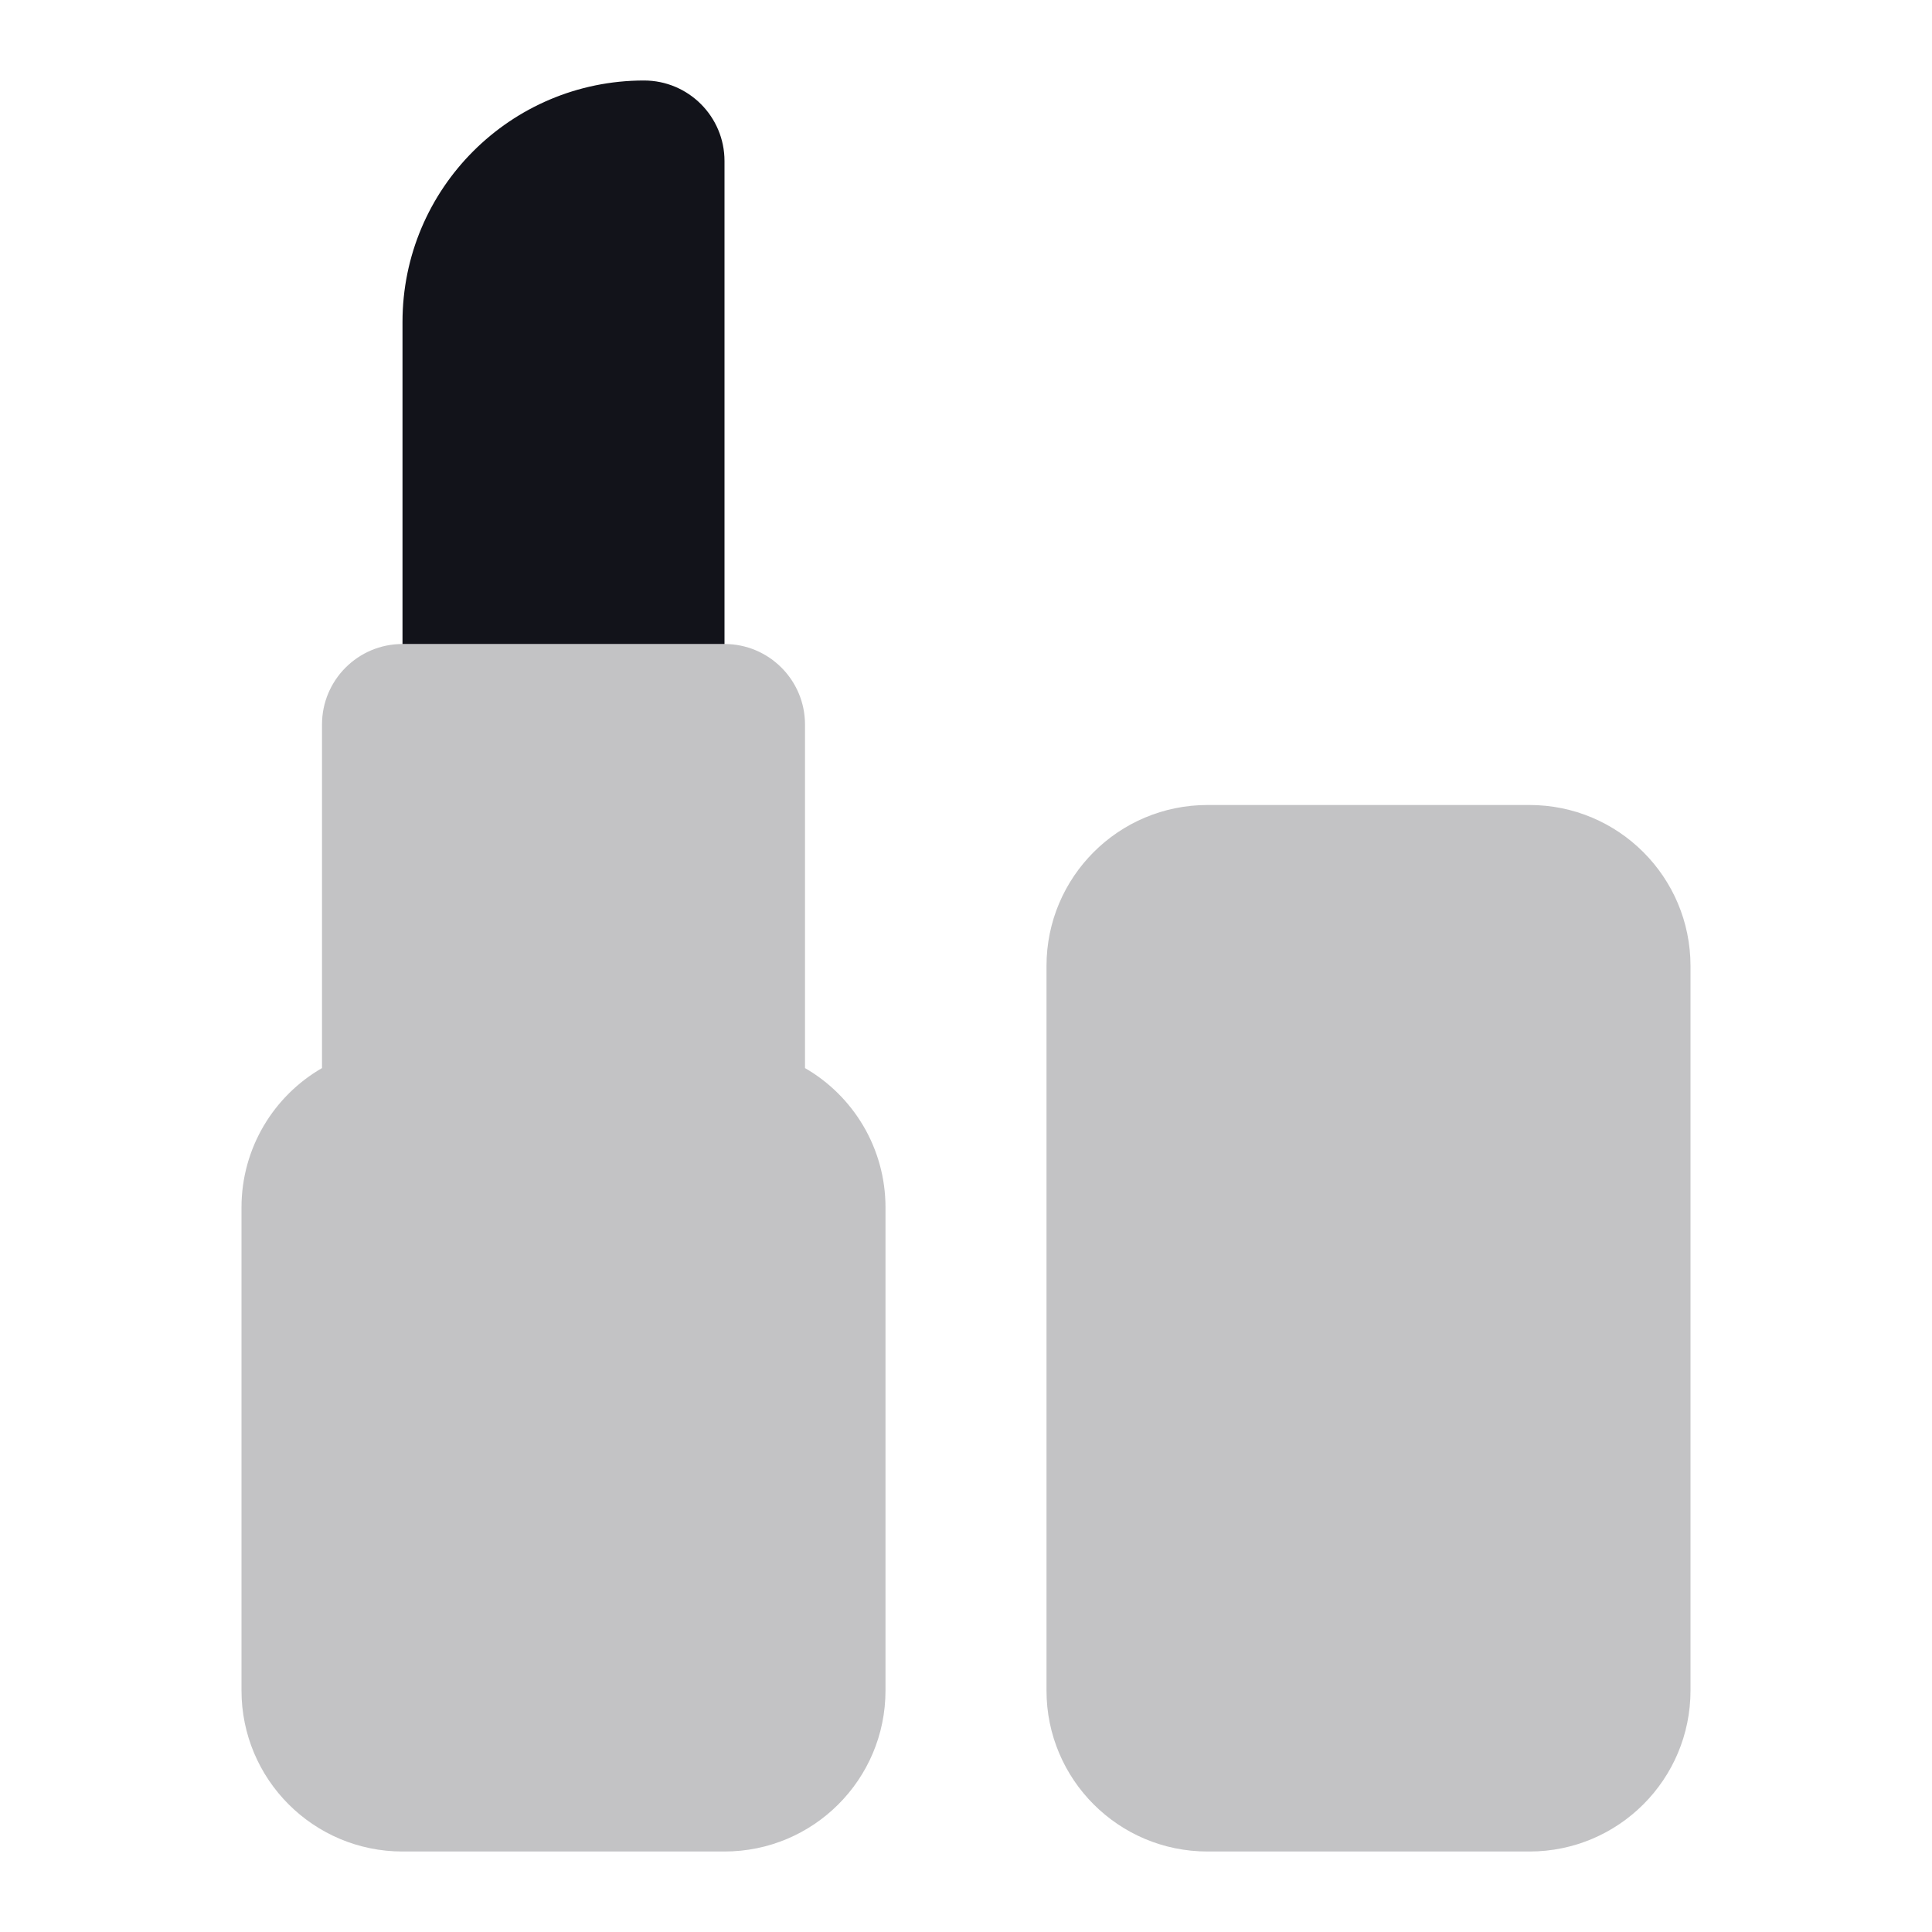
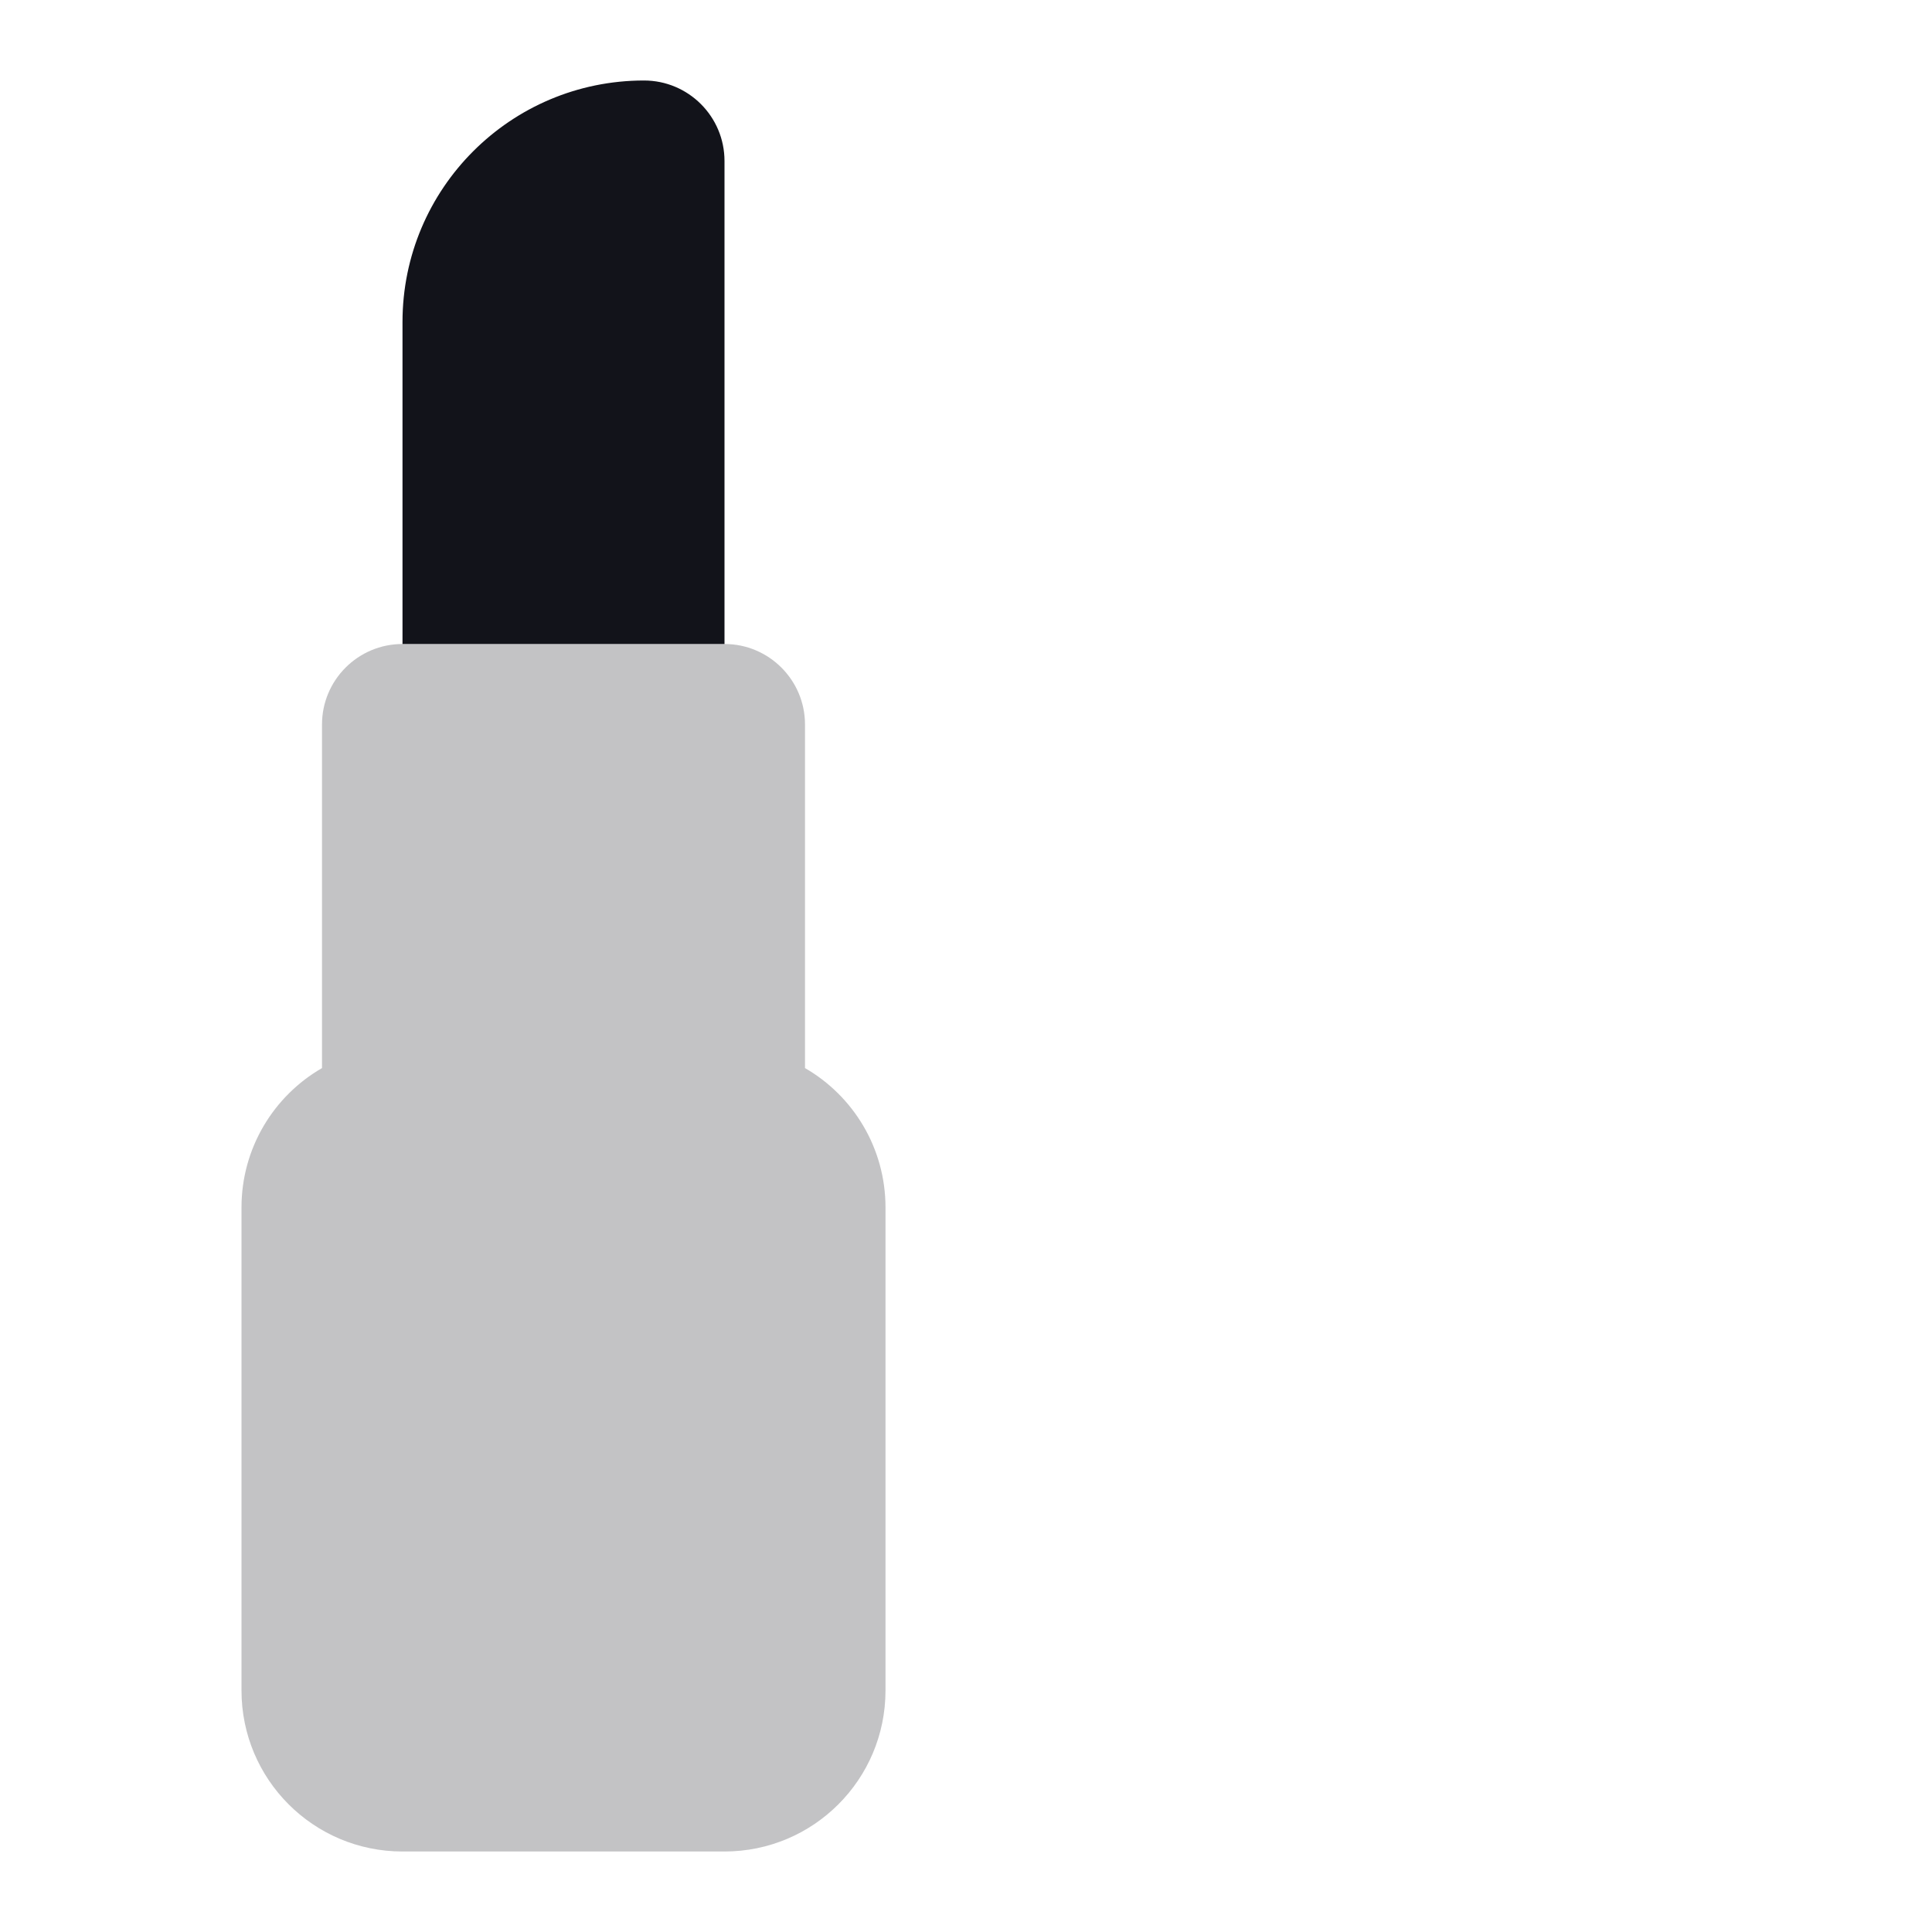
<svg xmlns="http://www.w3.org/2000/svg" width="24" height="24" viewBox="0 0 24 24" fill="none">
-   <path opacity="0.25" d="M13 12C13 10.895 13.895 10 15 10H19C20.105 10 21 10.895 21 12V21C21 22.105 20.105 23 19 23H15C13.895 23 13 22.105 13 21V12Z" fill="#12131A" />
  <path opacity="0.25" d="M5 8C4.448 8 4 8.448 4 9V13.268C3.402 13.613 3 14.26 3 15V21C3 22.105 3.895 23 5 23H9C10.105 23 11 22.105 11 21V15C11 14.26 10.598 13.613 10 13.268V9C10 8.448 9.552 8 9 8H5Z" fill="#12131A" />
  <path d="M5 4C5 2.343 6.343 1 8 1V1C8.552 1 9 1.448 9 2V8H5V4Z" fill="#12131A" />
</svg>